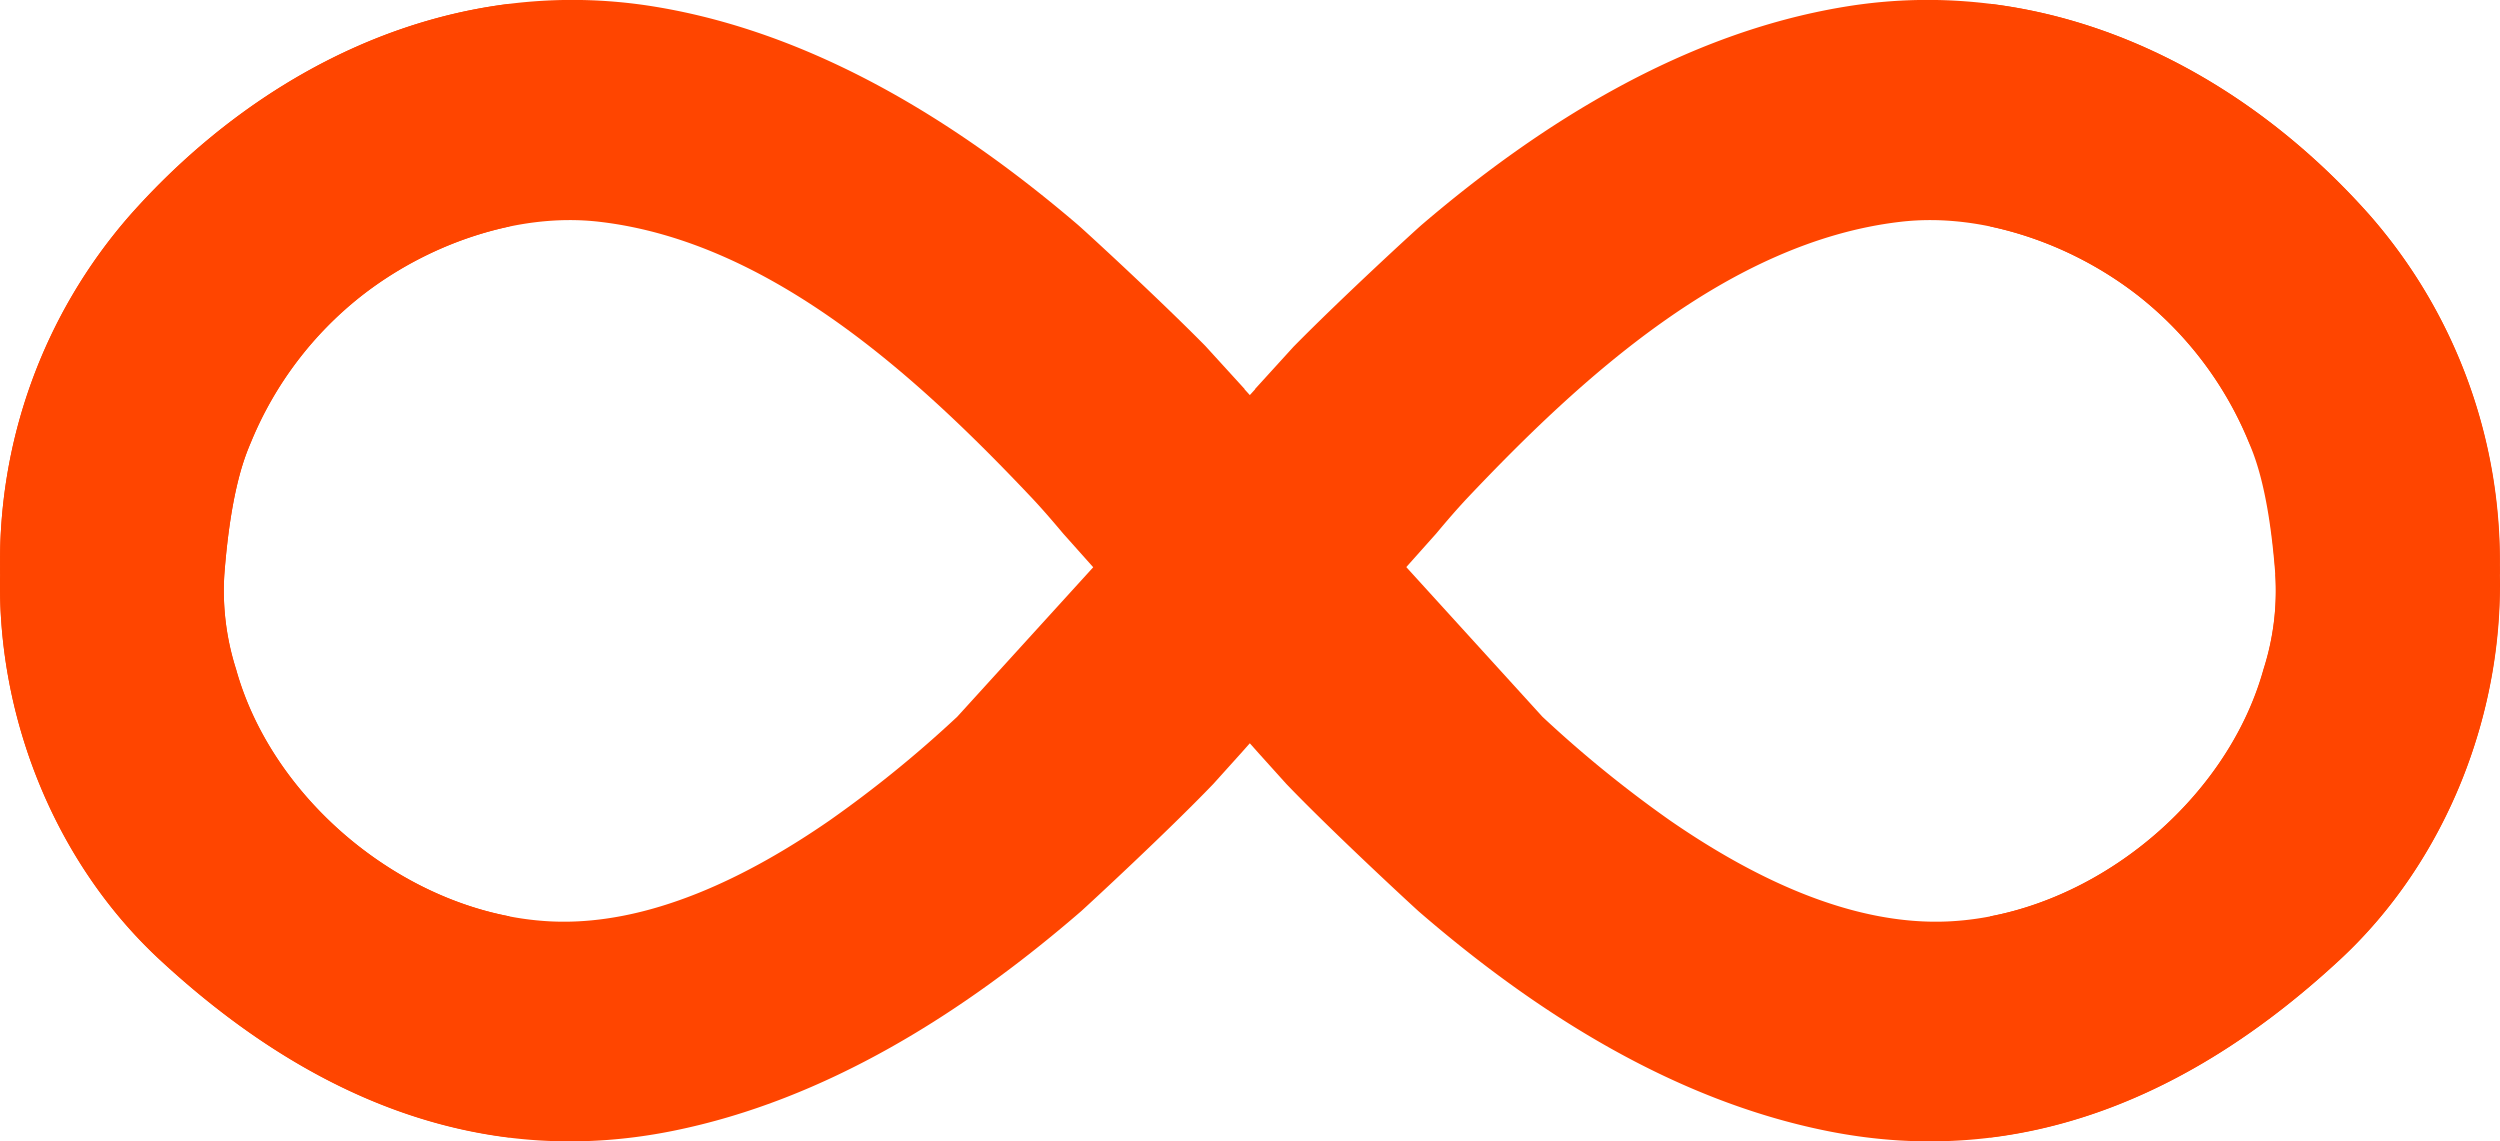
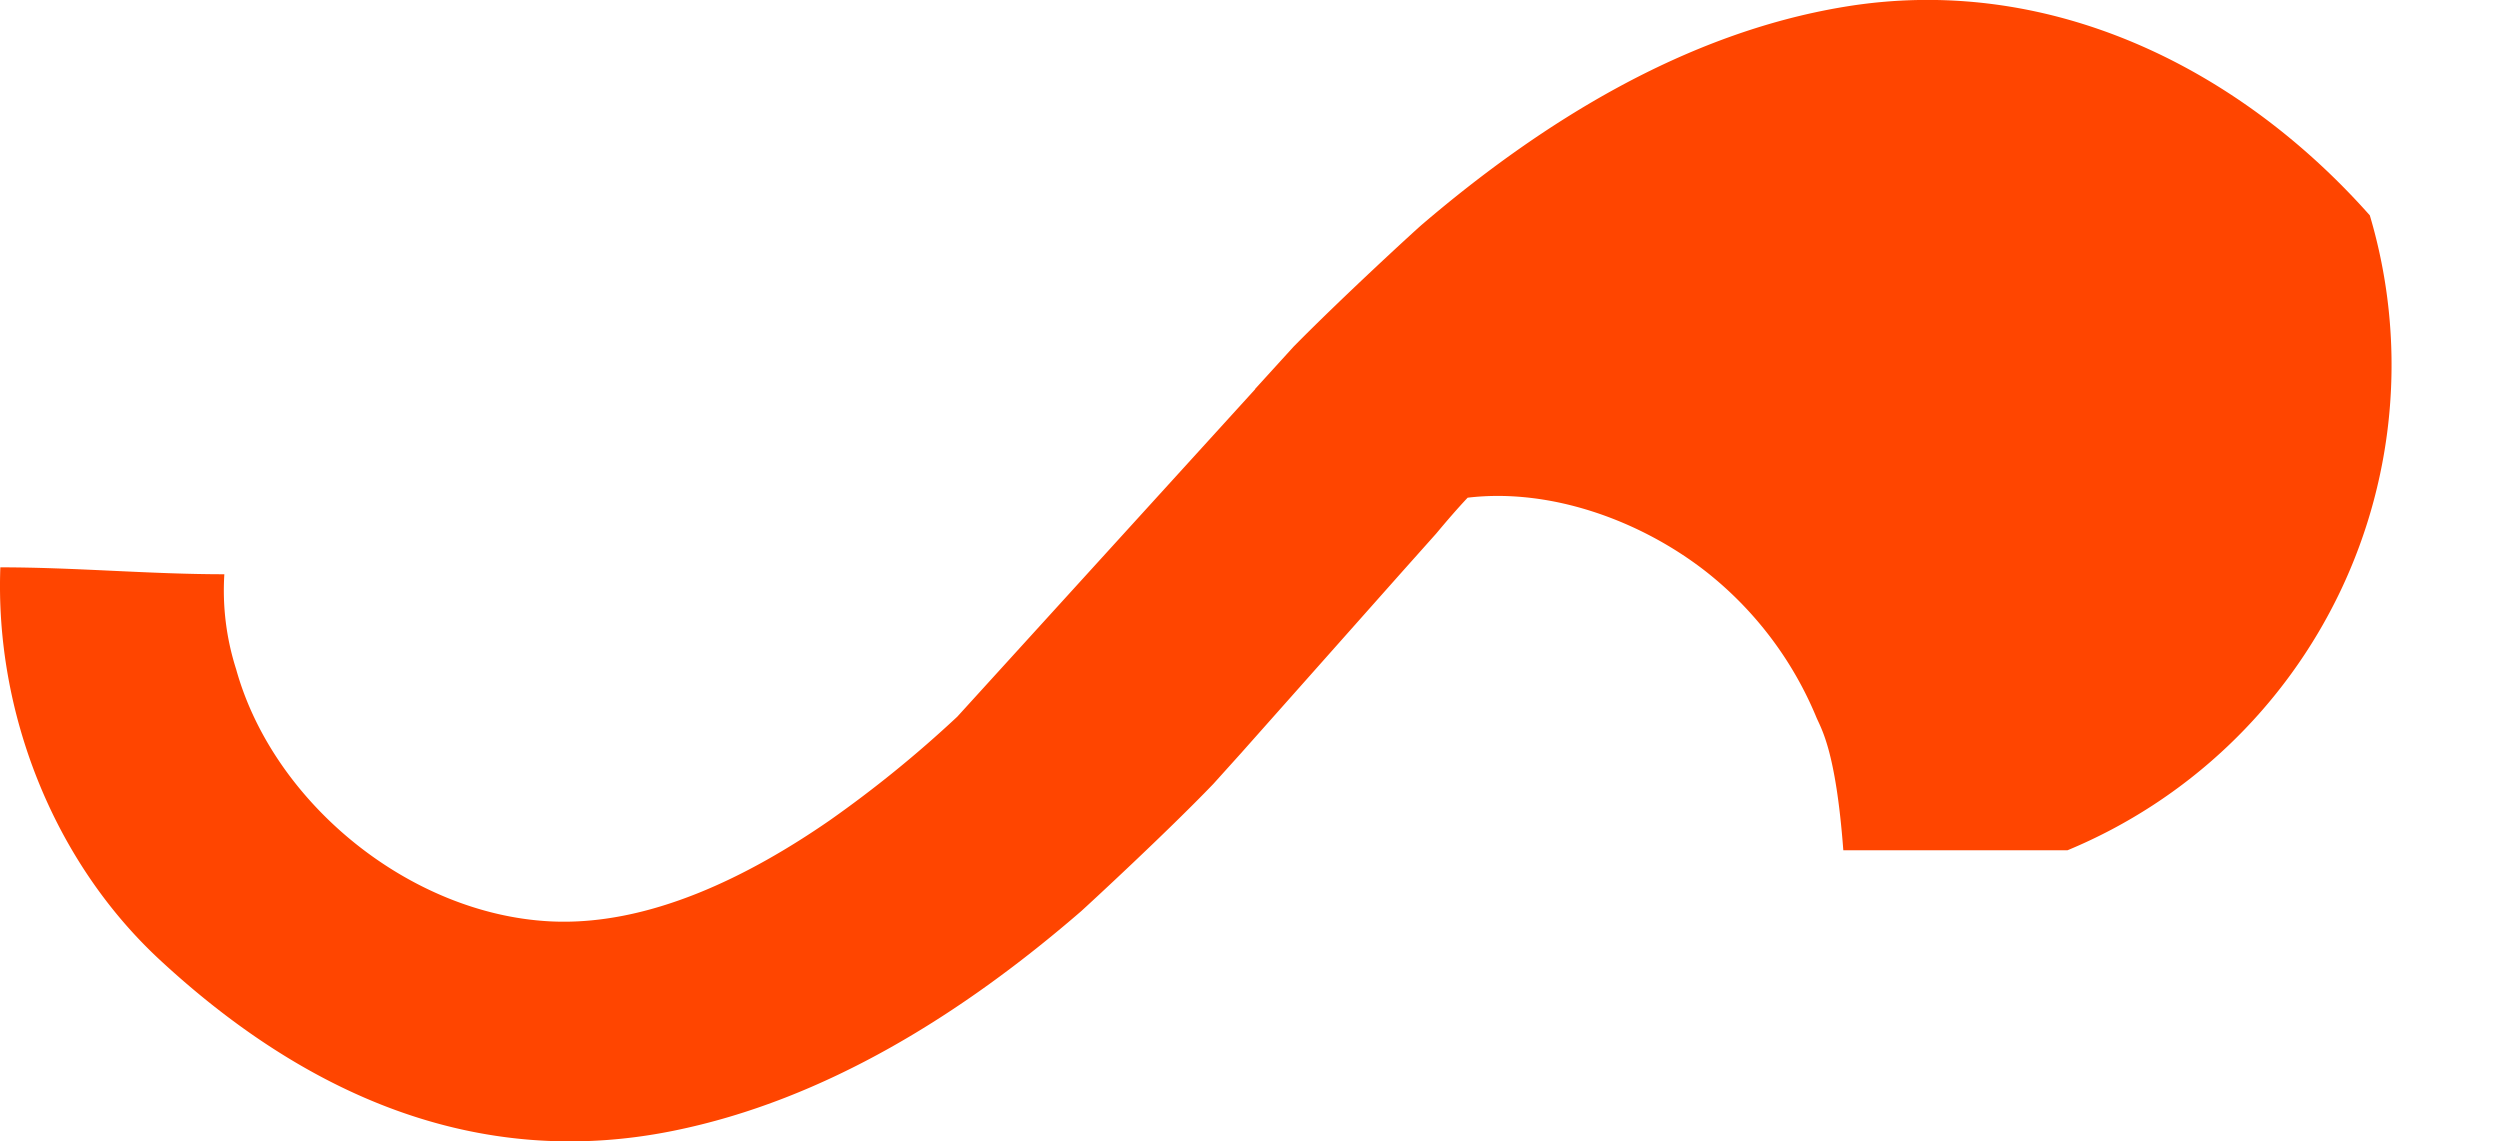
<svg xmlns="http://www.w3.org/2000/svg" id="Layer_1" viewBox="0 0 361.82 165.19">
  <defs>
  </defs>
-   <path fill="#FF4500" d="M25.13,139.79c20.77,19.26,45.63,30.56,74.28,24.77,22.2-4.47,42.14-17.14,59.07-31.78,1-.9,12.43-11.44,19.14-18.43l0,0,4-4.44L205,83.58l4.88-5.47c1.52-1.82,3.06-3.61,4.55-5.19C230.78,55.64,252.16,35.93,277,33c12.09-1.44,25.16,3.37,34.59,10.77a52.27,52.27,0,0,1,15.84,20.92c.69,1.7,2.84,4.71,3.94,19.34h32.44A76.05,76.05,0,0,0,345,32.06C325.71,10.32,298.12-3,268.86,1.89,245.92,5.7,225.23,18.51,207.8,33.41c-1,.86-11.4,10.39-18.44,17.53h0l-.12.12-5.57,6.12,0,.05-43.11,47.39a171.16,171.16,0,0,1-18.46,15c-11.57,8-26.15,15.39-40.58,14.61-20.18-1.08-39.93-17.08-45.32-36.47A37.39,37.39,0,0,1,34.49,84C23.6,84,13,83,2.07,83,1.28,103.94,9.71,125.49,25.13,139.79Z" transform="translate(-2.02 -0.89)" />
-   <path fill="#FF4500" d="M340.67,139.79c-20.76,19.26-45.63,30.56-74.28,24.77-22.2-4.47-42.14-17.14-59.06-31.78-1-.9-12.43-11.44-19.14-18.43l0,0-4-4.44L160.77,83.58l-4.88-5.47c-1.53-1.82-3.07-3.61-4.56-5.19C135,55.64,113.65,35.93,88.86,33c-12.1-1.44-25.16,3.37-34.59,10.77A52.18,52.18,0,0,0,38.43,64.67c-.7,1.7-2.94,6.36-3.94,19.34H2.05A76,76,0,0,1,20.82,32.06C40.09,10.32,67.68-3,97,1.89,119.89,5.7,140.57,18.51,158,33.41c1,.86,11.4,10.39,18.45,17.53h0l.11.12,5.58,6.12,0,.05,43.11,47.39a172,172,0,0,0,18.45,15c11.58,8,26.15,15.39,40.59,14.61,20.17-1.08,39.93-17.08,45.31-36.47A37.19,37.19,0,0,0,331.32,84c10.89,0,21.57-1.14,32.47-1.15C364.58,103.83,356.1,125.49,340.67,139.79Z" transform="translate(-2.02 -0.89)" />
-   <path fill="#FF4500" d="M34.49,84a37.39,37.39,0,0,0,1.68,13.75c4.88,17.54,21.51,32.31,39.58,35.76v32c-18.88-2.32-35.79-12-50.61-25.75-15.23-14.12-23.65-35.31-23.09-56A76,76,0,0,1,20.82,32.05c14.53-16.4,33.79-28,54.93-30.6V33.66A53.08,53.08,0,0,0,54.27,43.74,52.12,52.12,0,0,0,38.43,64.66C37.74,66.36,35.49,71,34.49,84Z" transform="translate(-2.02 -0.89)" />
-   <path fill="#FF4500" d="M331.32,84a37.39,37.39,0,0,1-1.68,13.75c-4.88,17.54-21.51,32.31-39.58,35.76v32c18.88-2.32,35.79-12,50.61-25.75,15.23-14.12,23.65-35.31,23.09-56A76,76,0,0,0,345,32.05c-14.53-16.4-33.79-28-54.93-30.6V33.66a53.08,53.08,0,0,1,21.48,10.08,52.12,52.12,0,0,1,15.84,20.92C328.07,66.36,330.32,71,331.32,84Z" transform="translate(-2.02 -0.89)" />
+   <path fill="#FF4500" d="M25.13,139.79c20.77,19.26,45.63,30.56,74.28,24.77,22.2-4.47,42.14-17.14,59.07-31.78,1-.9,12.43-11.44,19.14-18.43l0,0,4-4.44L205,83.58l4.88-5.47c1.52-1.82,3.06-3.61,4.55-5.19c12.09-1.44,25.16,3.37,34.59,10.77a52.27,52.27,0,0,1,15.84,20.92c.69,1.7,2.84,4.71,3.94,19.34h32.44A76.05,76.05,0,0,0,345,32.06C325.71,10.32,298.12-3,268.86,1.89,245.92,5.7,225.23,18.51,207.8,33.41c-1,.86-11.4,10.39-18.44,17.53h0l-.12.12-5.57,6.12,0,.05-43.11,47.39a171.16,171.16,0,0,1-18.46,15c-11.57,8-26.15,15.39-40.58,14.61-20.18-1.08-39.93-17.08-45.32-36.47A37.39,37.39,0,0,1,34.49,84C23.6,84,13,83,2.07,83,1.28,103.94,9.71,125.49,25.13,139.79Z" transform="translate(-2.02 -0.89)" />
</svg>